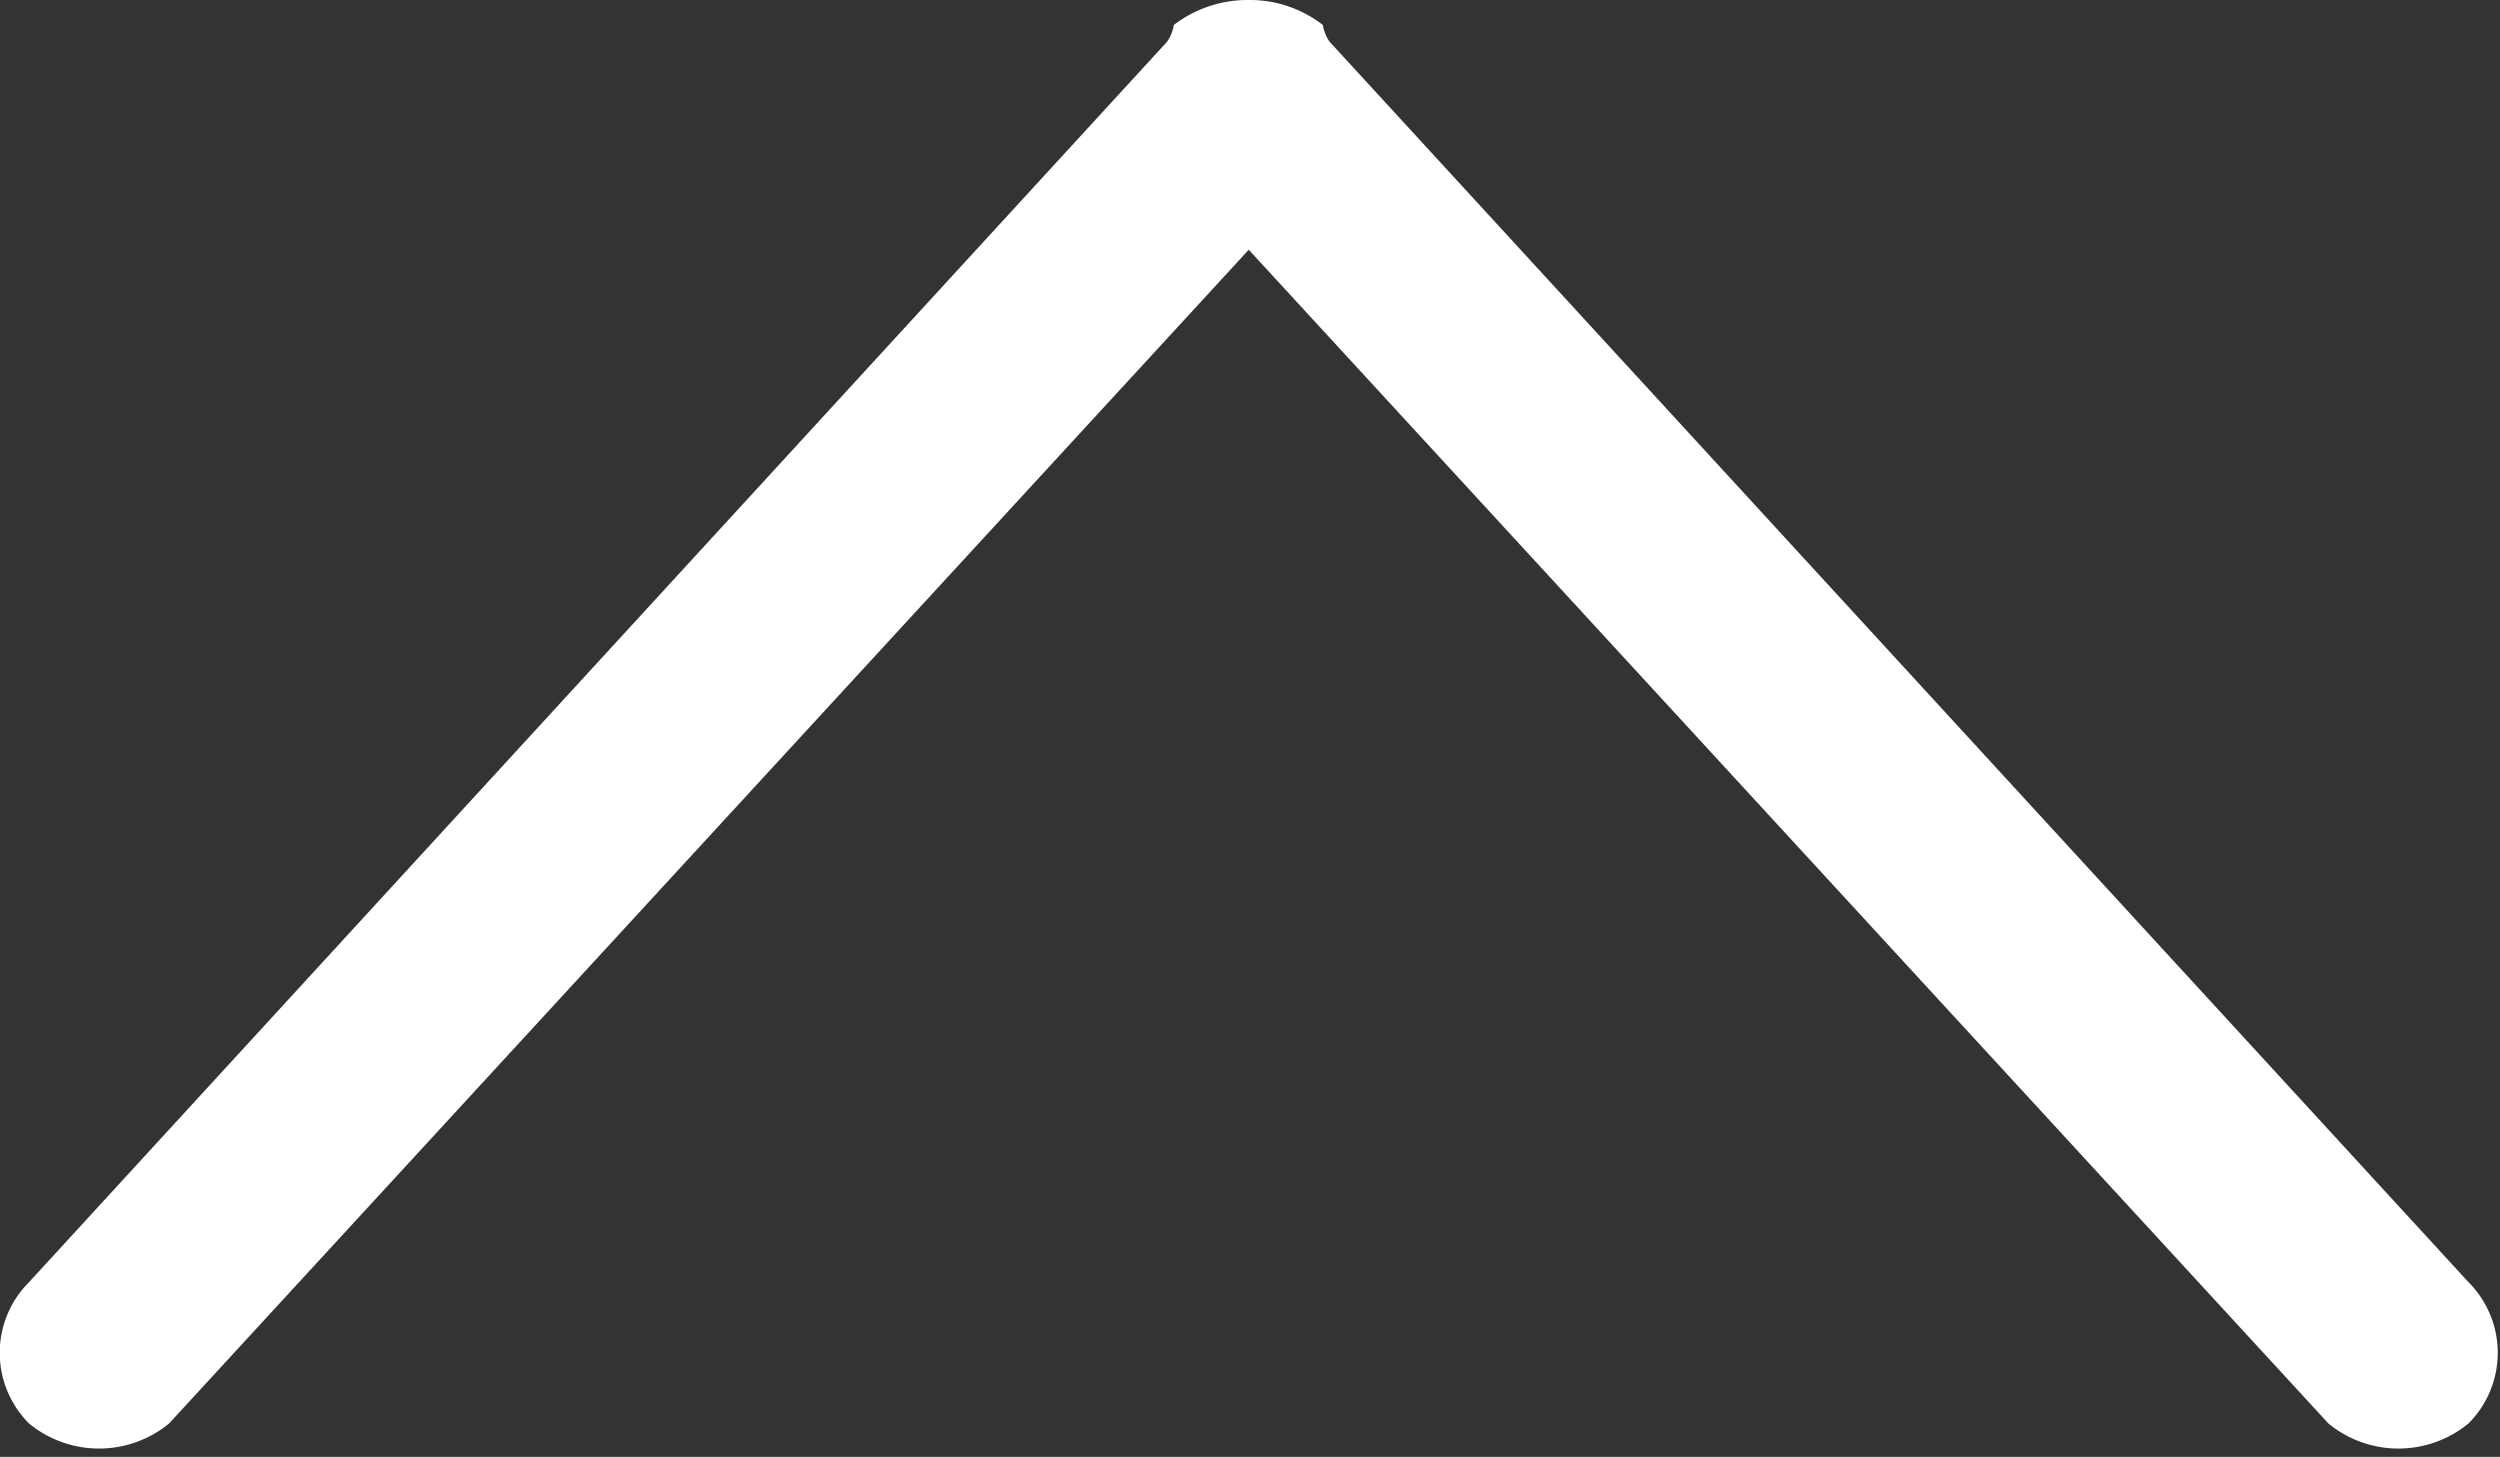
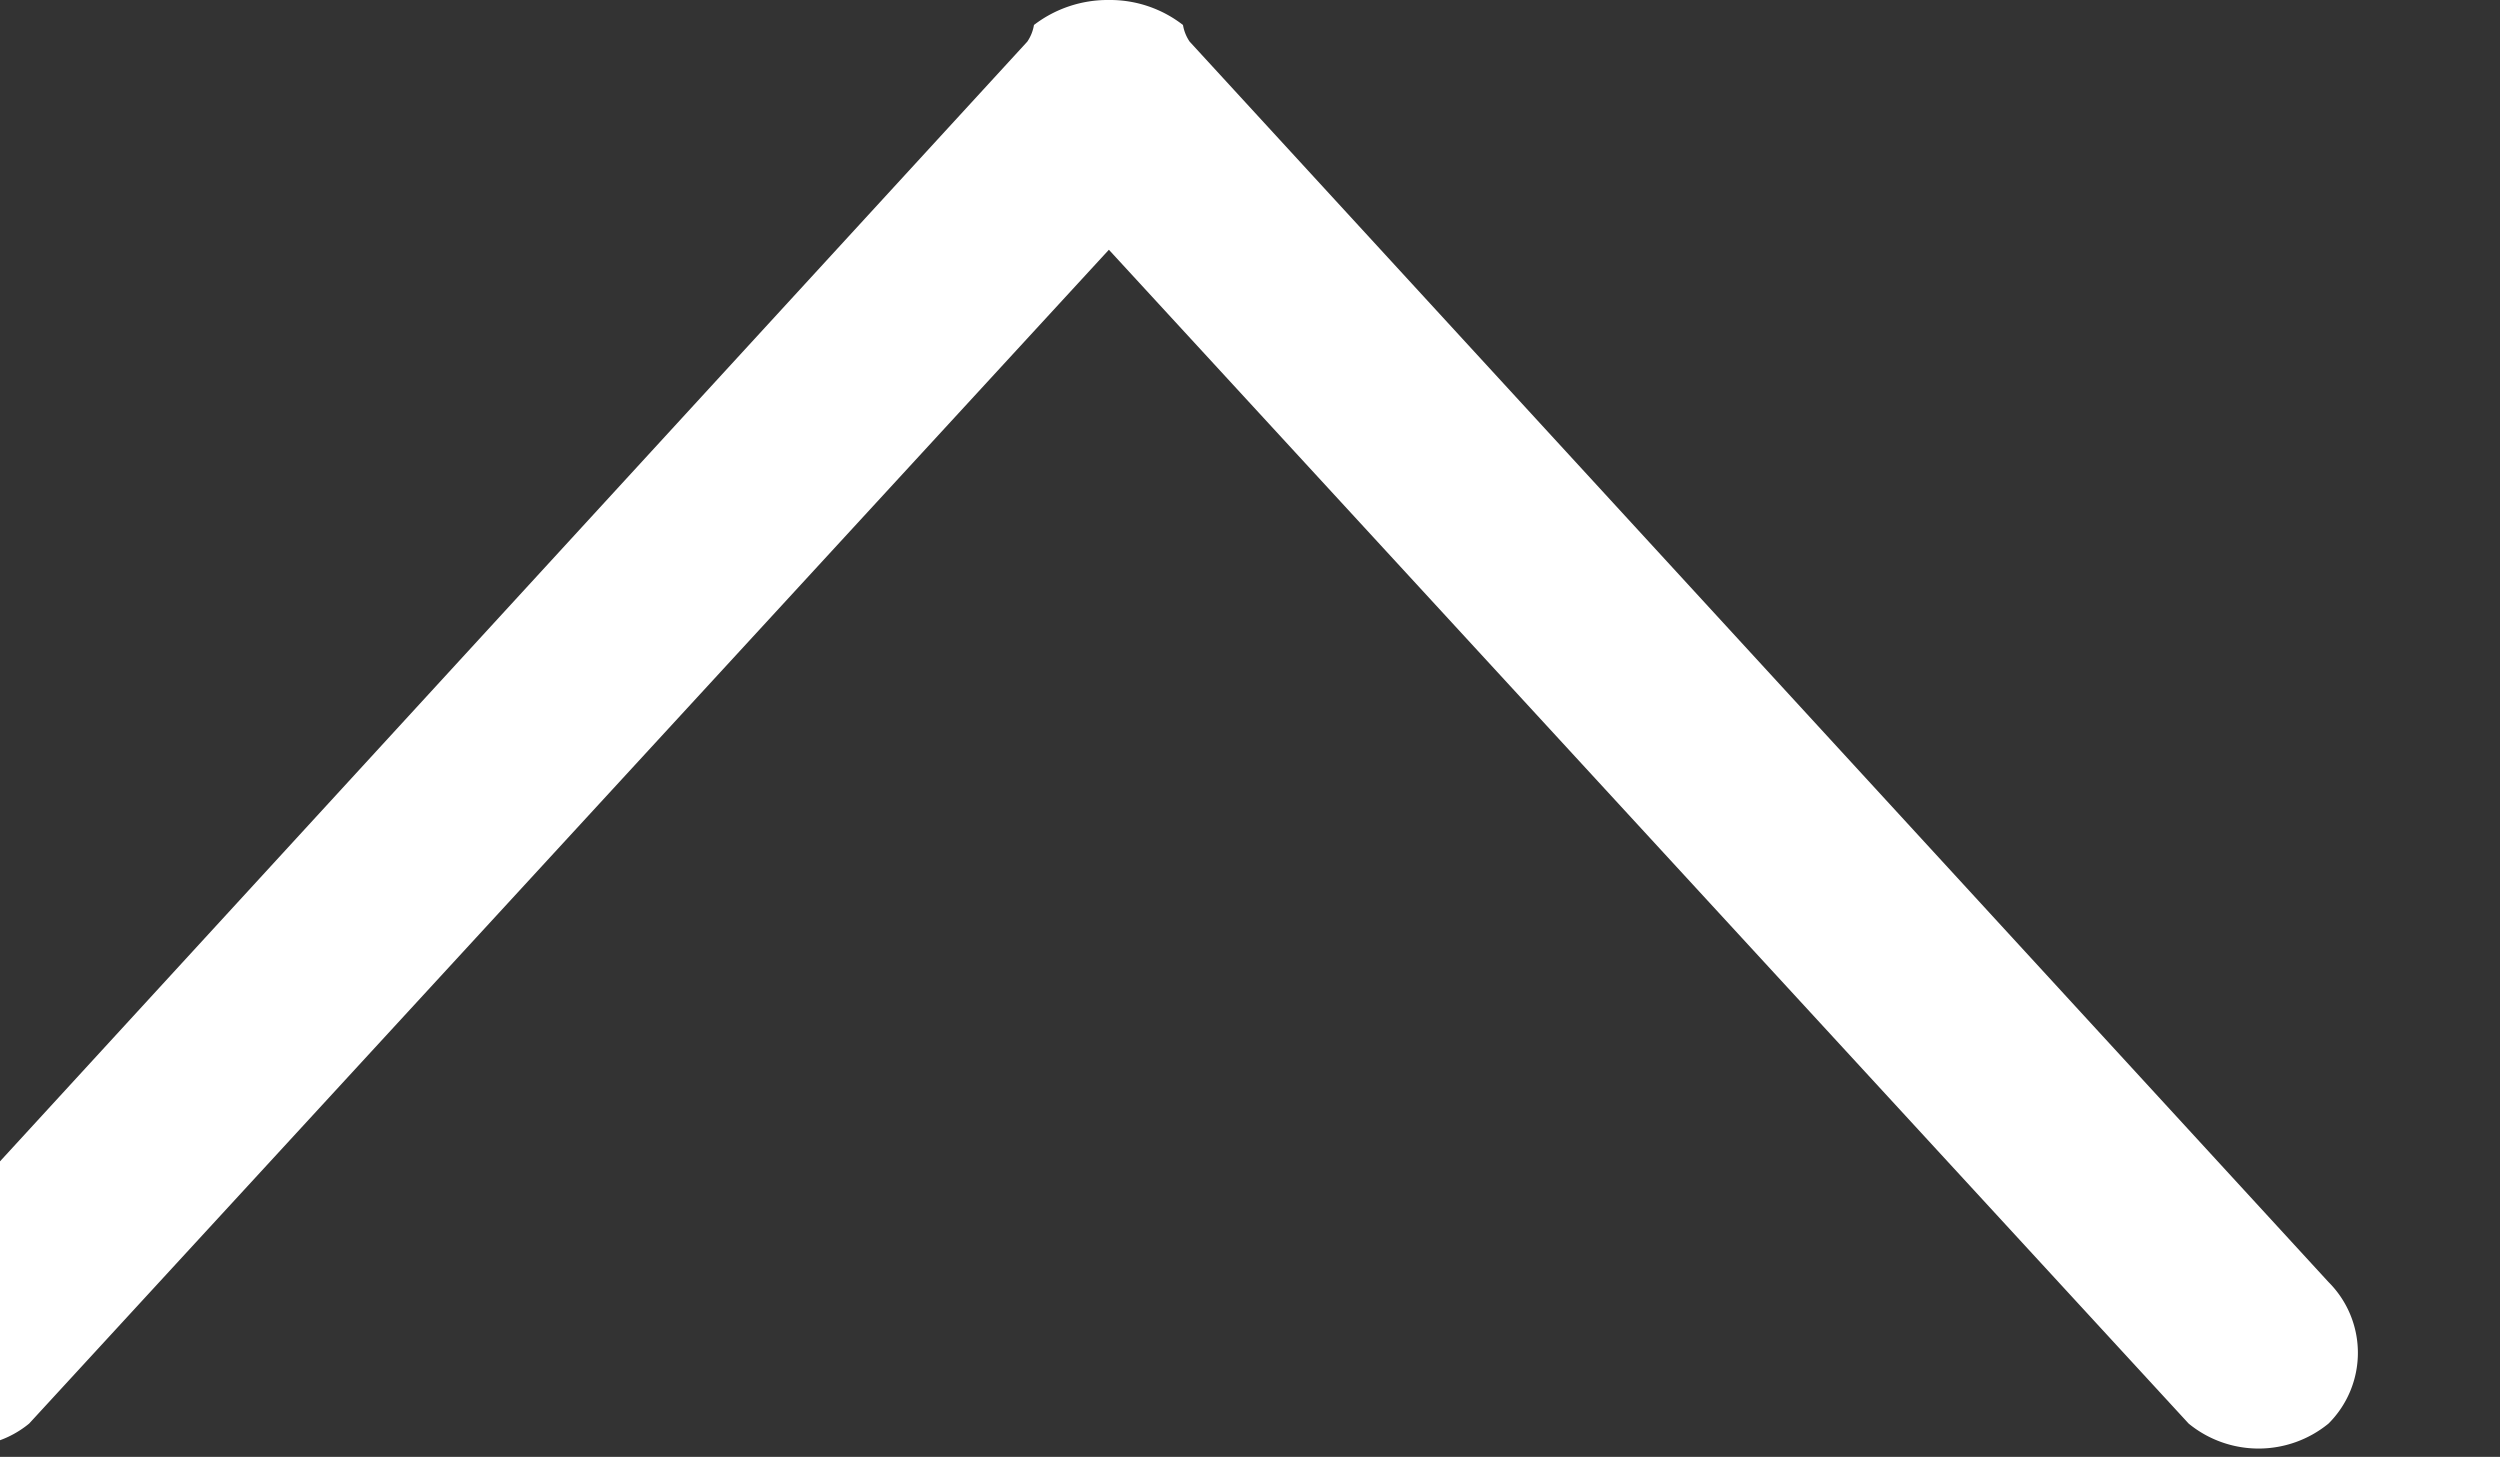
<svg xmlns="http://www.w3.org/2000/svg" width="30.03" height="17.5" viewBox="0 0 30.03 17.5">
  <rect x="0" y="0" width="30.03" height="17.5" fill="#333333" stroke="none" />
  <defs>
    <style>
      .cls-1 {
        fill: #fff;
        fill-rule: evenodd;
      }
    </style>
  </defs>
-   <path id="シェイプ_794" data-name="シェイプ 794" class="cls-1" d="M1652.88,13413.4a1.326,1.326,0,0,0,1.68,0l12.97-14.1,12.97,14.1a1.326,1.326,0,0,0,1.68,0,1.2,1.2,0,0,0,0-1.7l-13.68-14.9a0.5,0.5,0,0,1-.08-0.2,1.427,1.427,0,0,0-.89-0.3,1.456,1.456,0,0,0-.9.3,0.5,0.5,0,0,1-.08.2l-13.67,14.9A1.2,1.2,0,0,0,1652.88,13413.4Z" transform="translate(-1652.53 -13396.3)" />
+   <path id="シェイプ_794" data-name="シェイプ 794" class="cls-1" d="M1652.88,13413.4l12.97-14.1,12.97,14.1a1.326,1.326,0,0,0,1.68,0,1.2,1.2,0,0,0,0-1.7l-13.68-14.9a0.5,0.5,0,0,1-.08-0.2,1.427,1.427,0,0,0-.89-0.3,1.456,1.456,0,0,0-.9.3,0.5,0.5,0,0,1-.08.2l-13.67,14.9A1.2,1.2,0,0,0,1652.88,13413.4Z" transform="translate(-1652.53 -13396.3)" />
</svg>